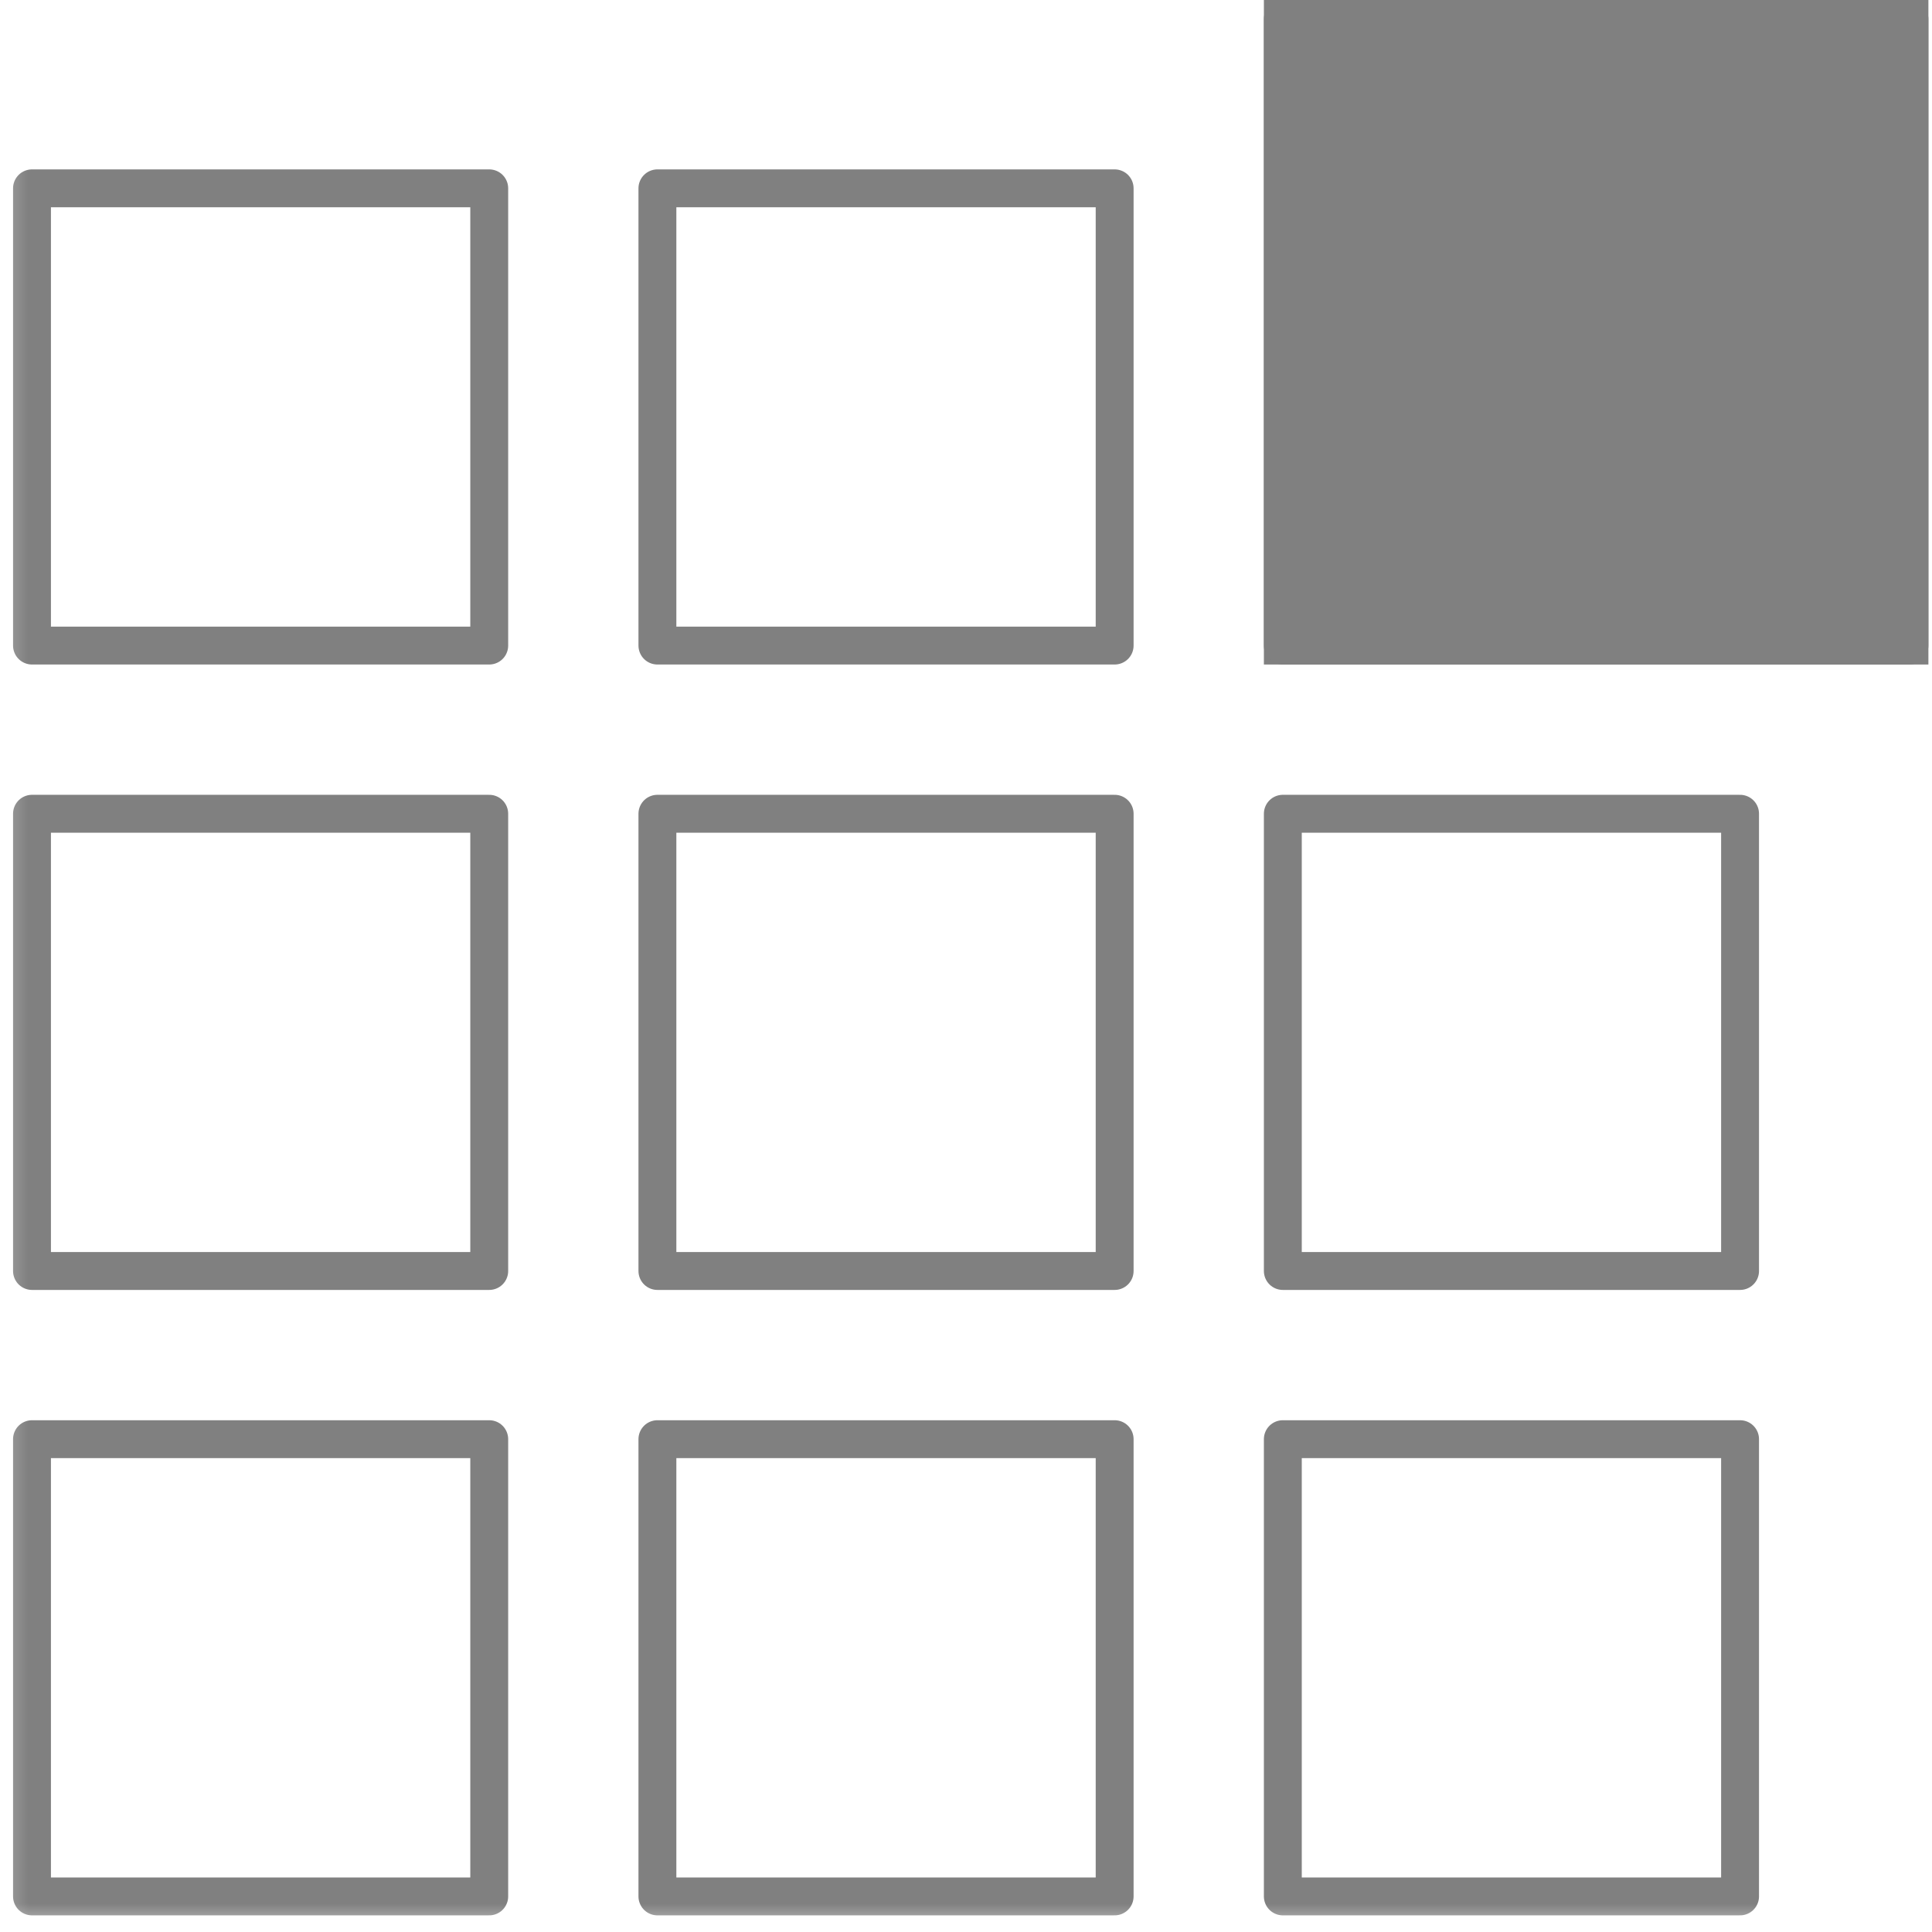
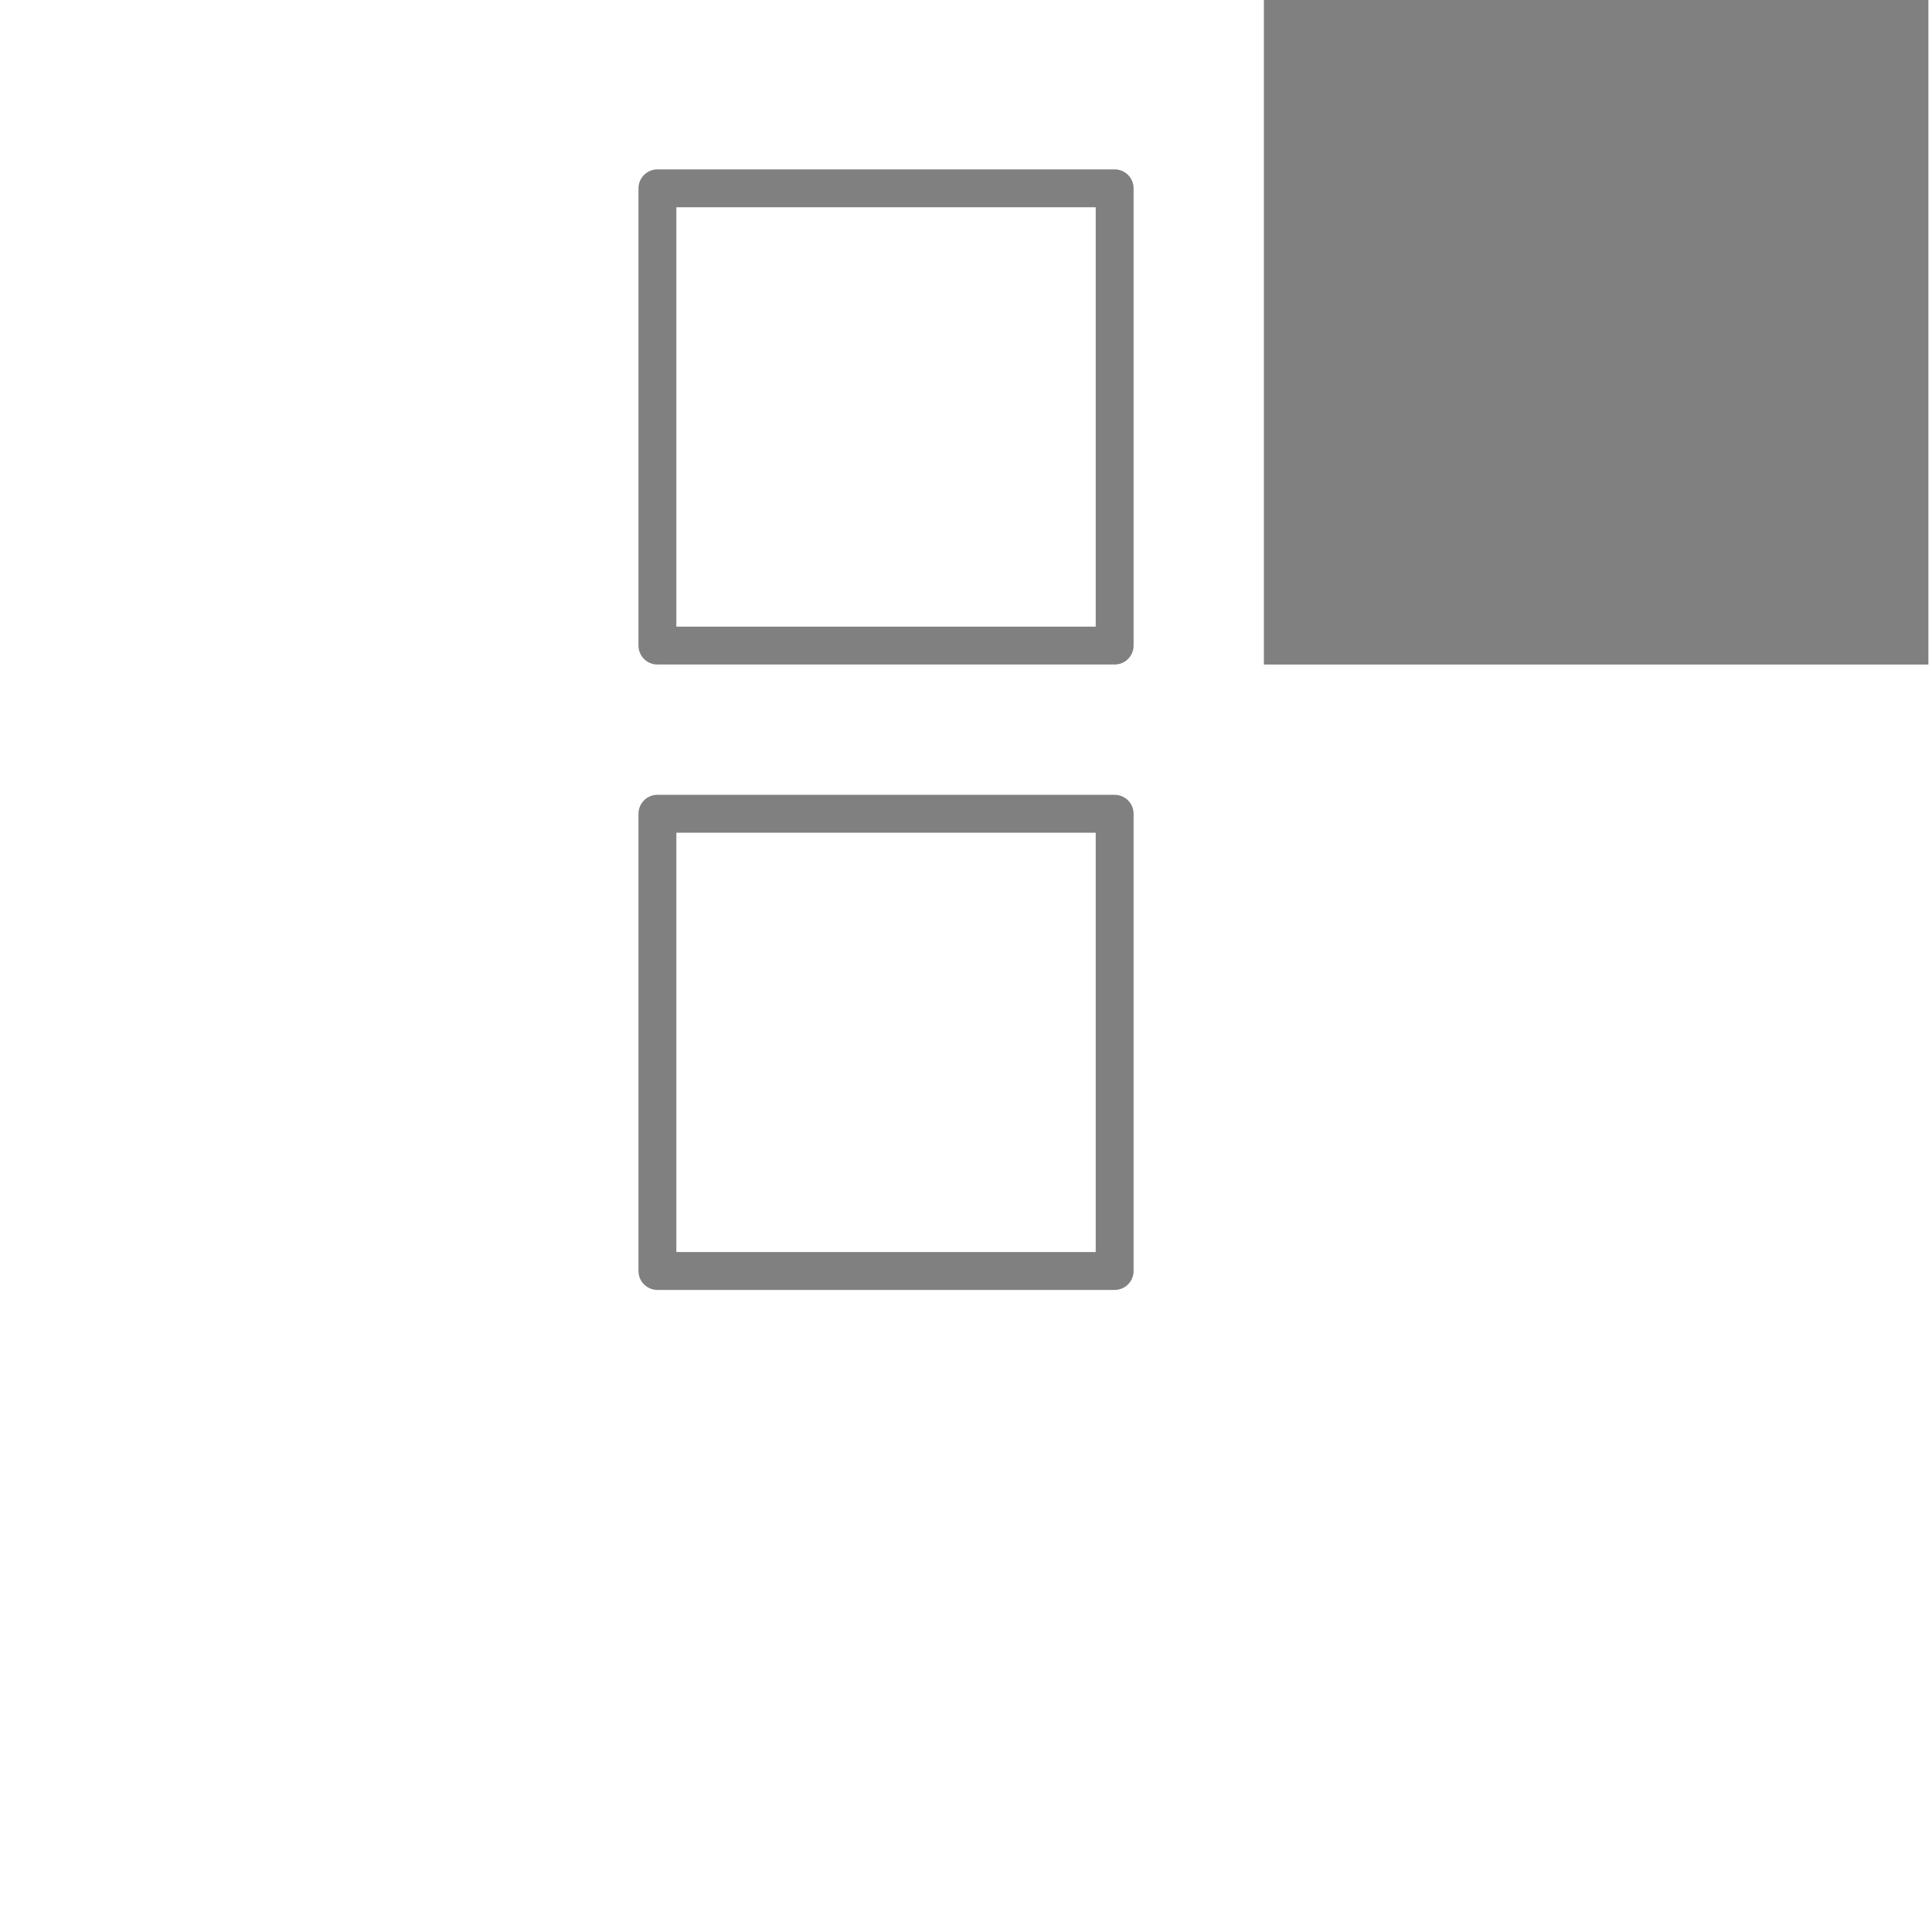
<svg xmlns="http://www.w3.org/2000/svg" width="102" height="102" viewBox="0 0 102 102" fill="none">
  <mask id="mask0_70_438" style="mask-type:luminance" maskUnits="userSpaceOnUse" x="0" y="0" width="102" height="102">
-     <path d="M101.81 0H0.189V101.621H101.81V0Z" fill="white" />
-   </mask>
+     </mask>
  <g mask="url(#mask0_70_438)">
    <path d="M25.829 9.943H1.689V34.083H25.829V9.943Z" stroke="#808080" stroke-width="2" stroke-miterlimit="10" stroke-linecap="round" stroke-linejoin="round" />
  </g>
  <path d="M58.848 9.943H34.708V34.083H58.848V9.943Z" stroke="#808080" stroke-width="2" stroke-miterlimit="10" stroke-linecap="round" stroke-linejoin="round" />
  <path d="M101.81 0H66.727V35.083H101.81V0Z" fill="#808080" />
-   <path d="M100.81 1H67.727V34.083H100.81V1Z" stroke="#808080" stroke-width="2" stroke-linecap="round" stroke-linejoin="round" />
  <mask id="mask1_70_438" style="mask-type:luminance" maskUnits="userSpaceOnUse" x="0" y="0" width="102" height="102">
-     <path d="M101.81 0H0.189V101.621H101.81V0Z" fill="white" />
-   </mask>
+     </mask>
  <g mask="url(#mask1_70_438)">
    <path d="M25.829 42.962H1.689V67.102H25.829V42.962Z" stroke="#808080" stroke-width="2" stroke-miterlimit="10" stroke-linecap="round" stroke-linejoin="round" />
  </g>
  <path d="M58.848 42.962H34.708V67.102H58.848V42.962Z" stroke="#808080" stroke-width="2" stroke-miterlimit="10" stroke-linecap="round" stroke-linejoin="round" />
-   <path d="M91.867 42.962H67.727V67.102H91.867V42.962Z" stroke="#808080" stroke-width="2" stroke-miterlimit="10" stroke-linecap="round" stroke-linejoin="round" />
  <mask id="mask2_70_438" style="mask-type:luminance" maskUnits="userSpaceOnUse" x="0" y="0" width="102" height="102">
-     <path d="M101.81 0H0.189V101.621H101.81V0Z" fill="white" />
-   </mask>
+     </mask>
  <g mask="url(#mask2_70_438)">
    <path d="M25.829 75.981H1.689V100.121H25.829V75.981Z" stroke="#808080" stroke-width="2" stroke-miterlimit="10" stroke-linecap="round" stroke-linejoin="round" />
    <path d="M58.848 75.981H34.708V100.121H58.848V75.981Z" stroke="#808080" stroke-width="2" stroke-miterlimit="10" stroke-linecap="round" stroke-linejoin="round" />
    <path d="M91.867 75.981H67.727V100.121H91.867V75.981Z" stroke="#808080" stroke-width="2" stroke-miterlimit="10" stroke-linecap="round" stroke-linejoin="round" />
  </g>
</svg>